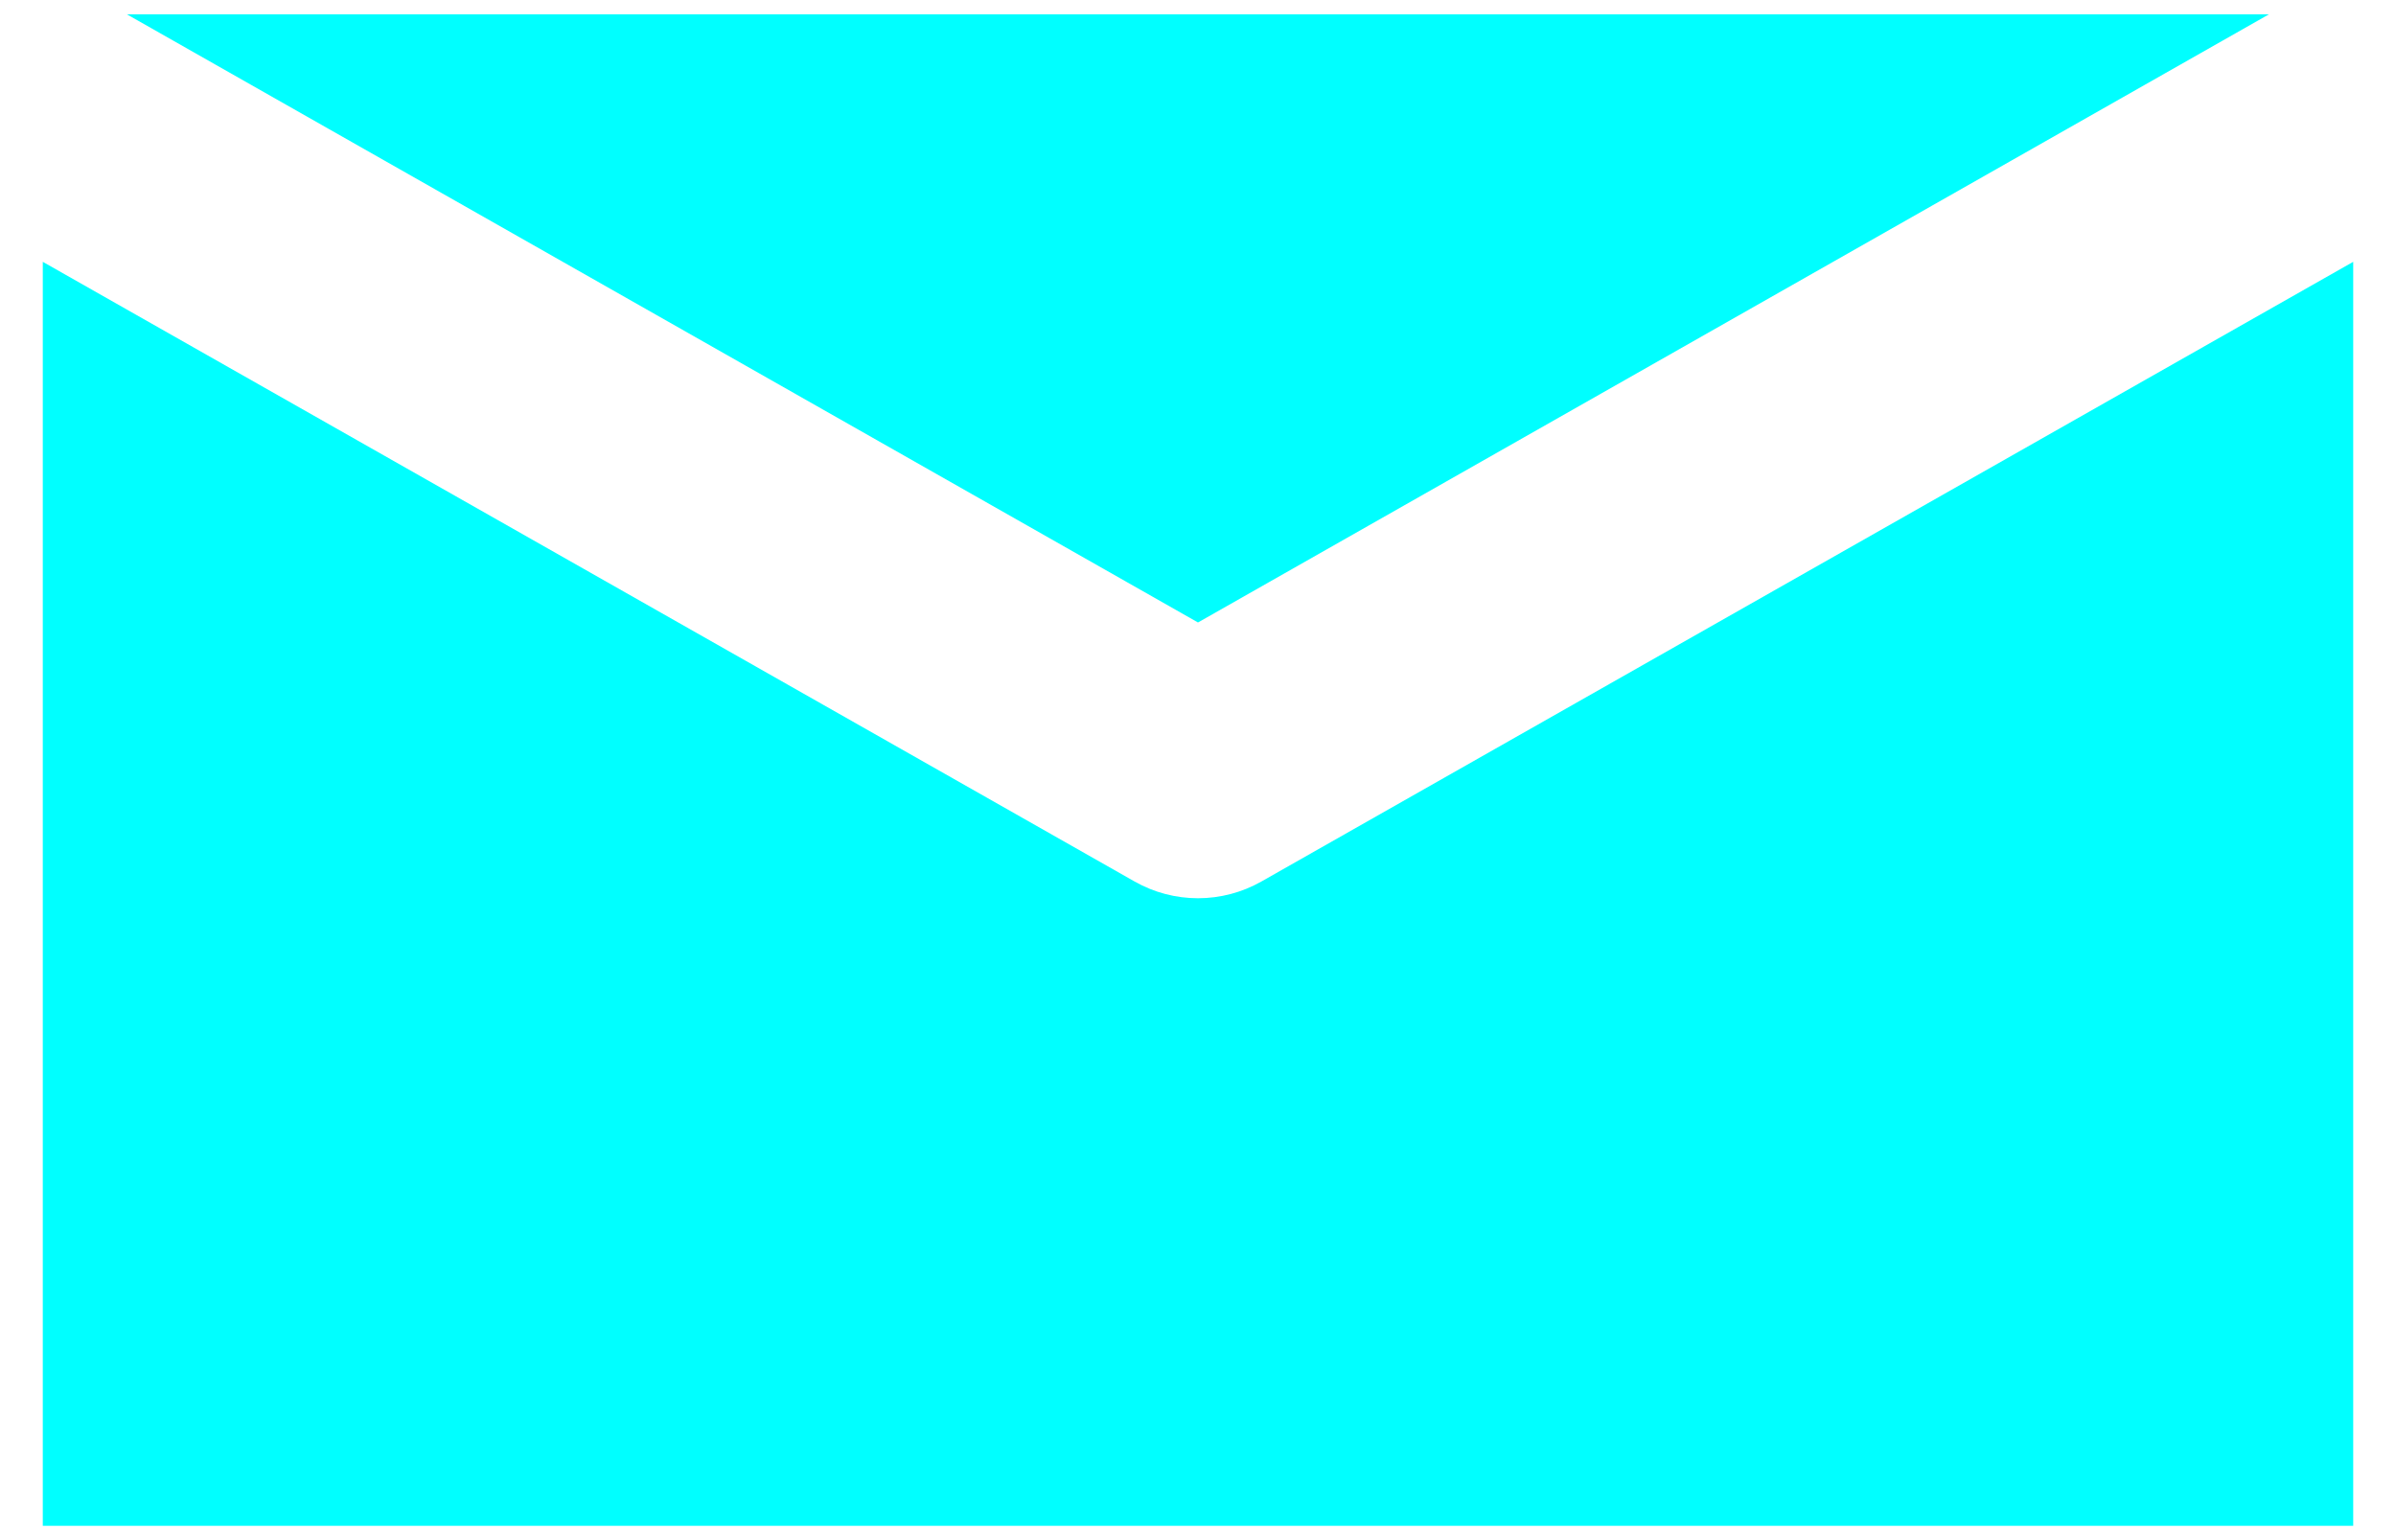
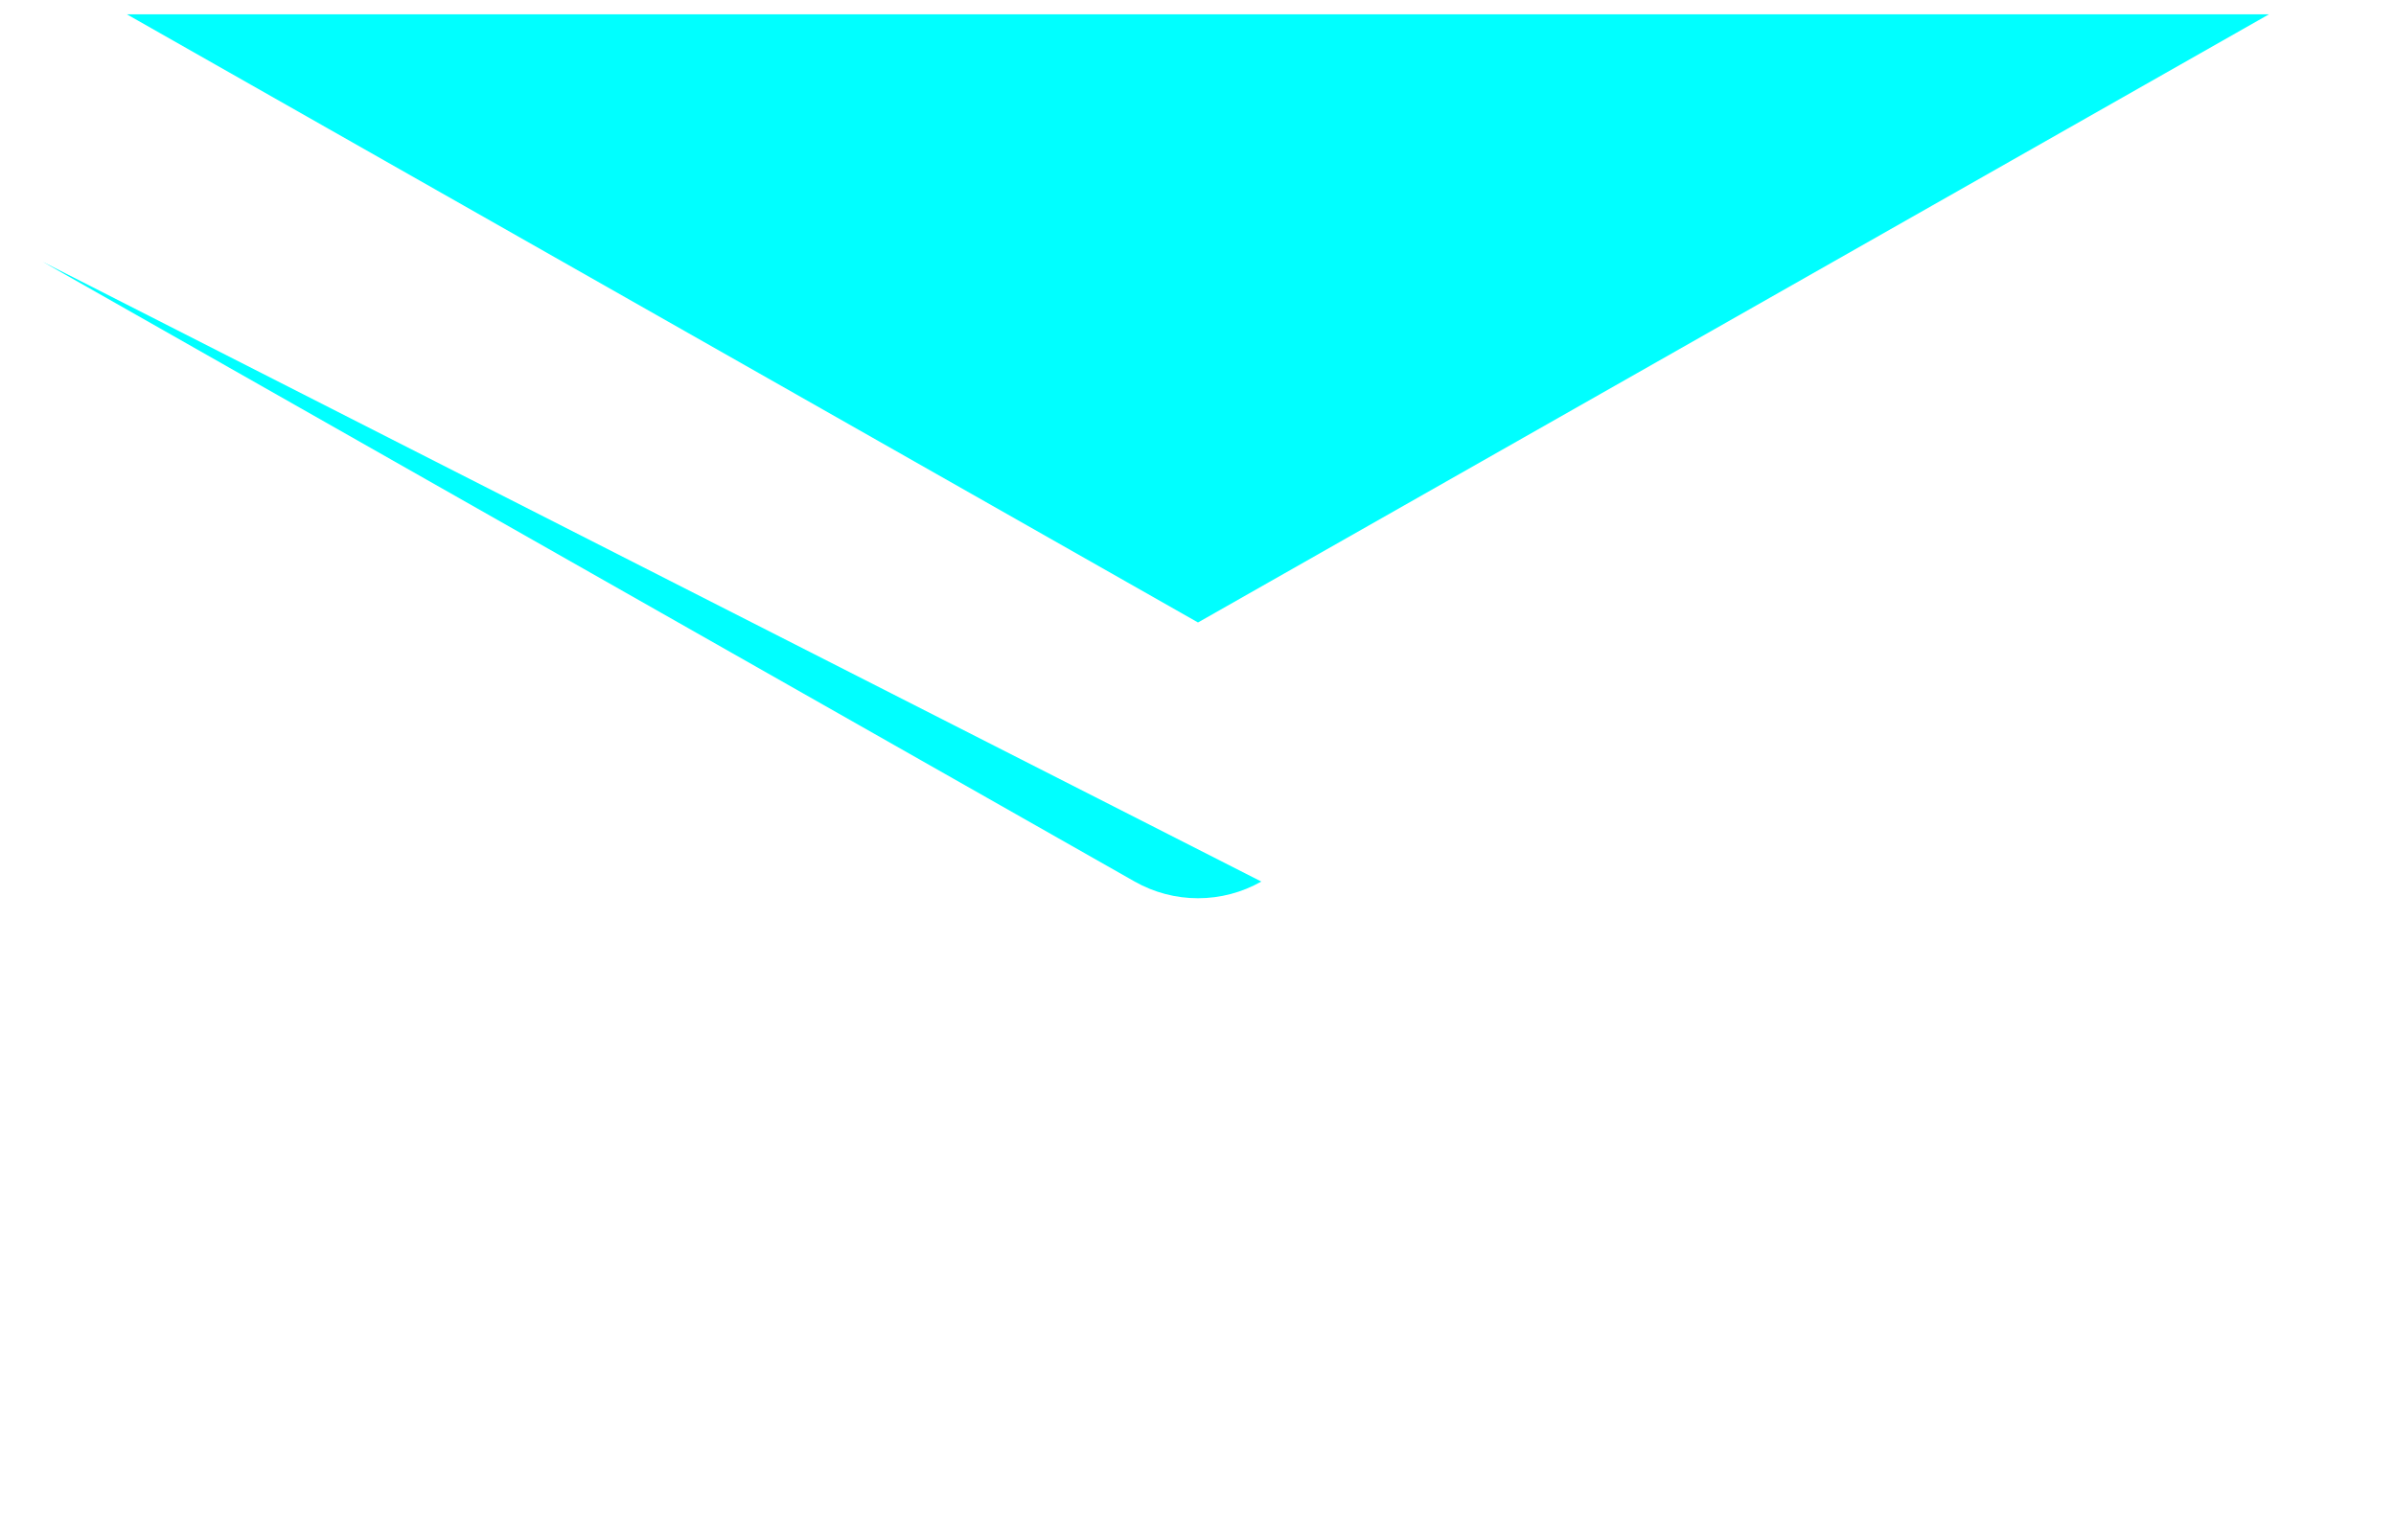
<svg xmlns="http://www.w3.org/2000/svg" width="28" height="18" viewBox="0 0 28 18" fill="none">
-   <path d="M26.516 0.167H1.482L14 7.275L26.516 0.167ZM14.74 10.303C14.514 10.431 14.259 10.498 14 10.498C13.741 10.498 13.486 10.431 13.26 10.303L0.5 3.06V17.833H27.5V3.06L14.74 10.303Z" fill="#00FFFF" />
+   <path d="M26.516 0.167H1.482L14 7.275L26.516 0.167ZM14.74 10.303C14.514 10.431 14.259 10.498 14 10.498C13.741 10.498 13.486 10.431 13.26 10.303L0.5 3.06V17.833V3.06L14.74 10.303Z" fill="#00FFFF" />
</svg>